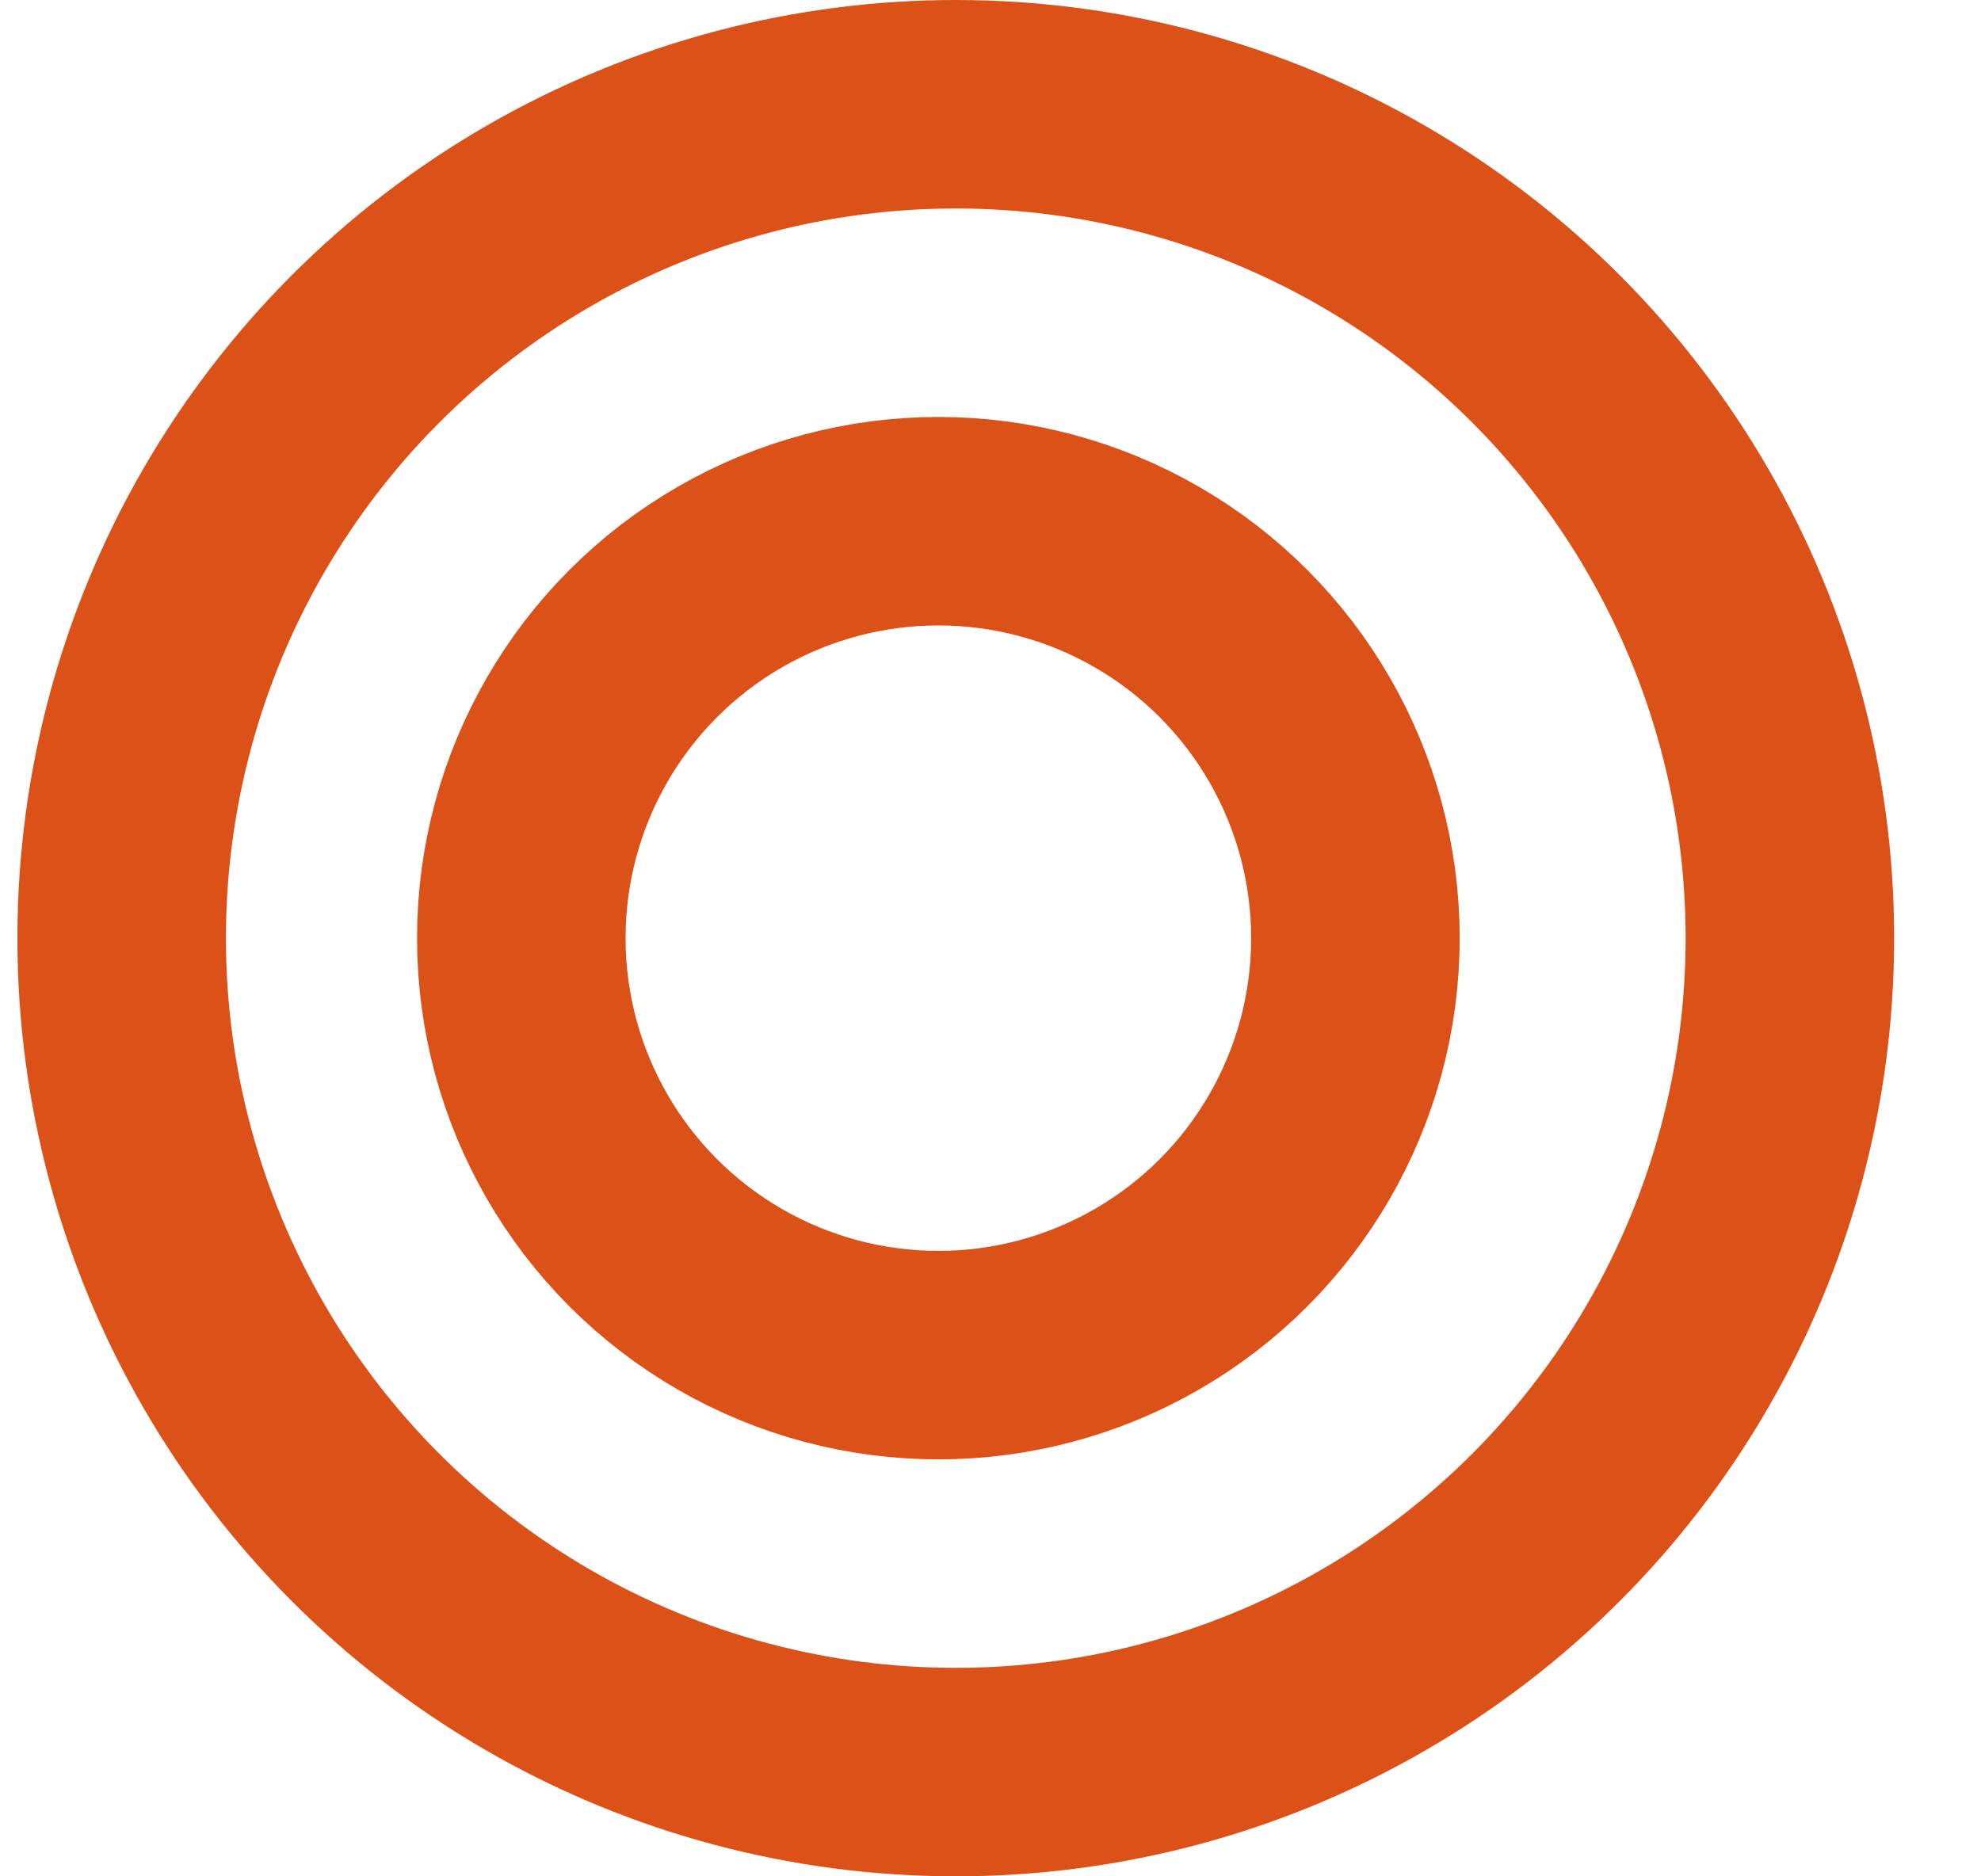
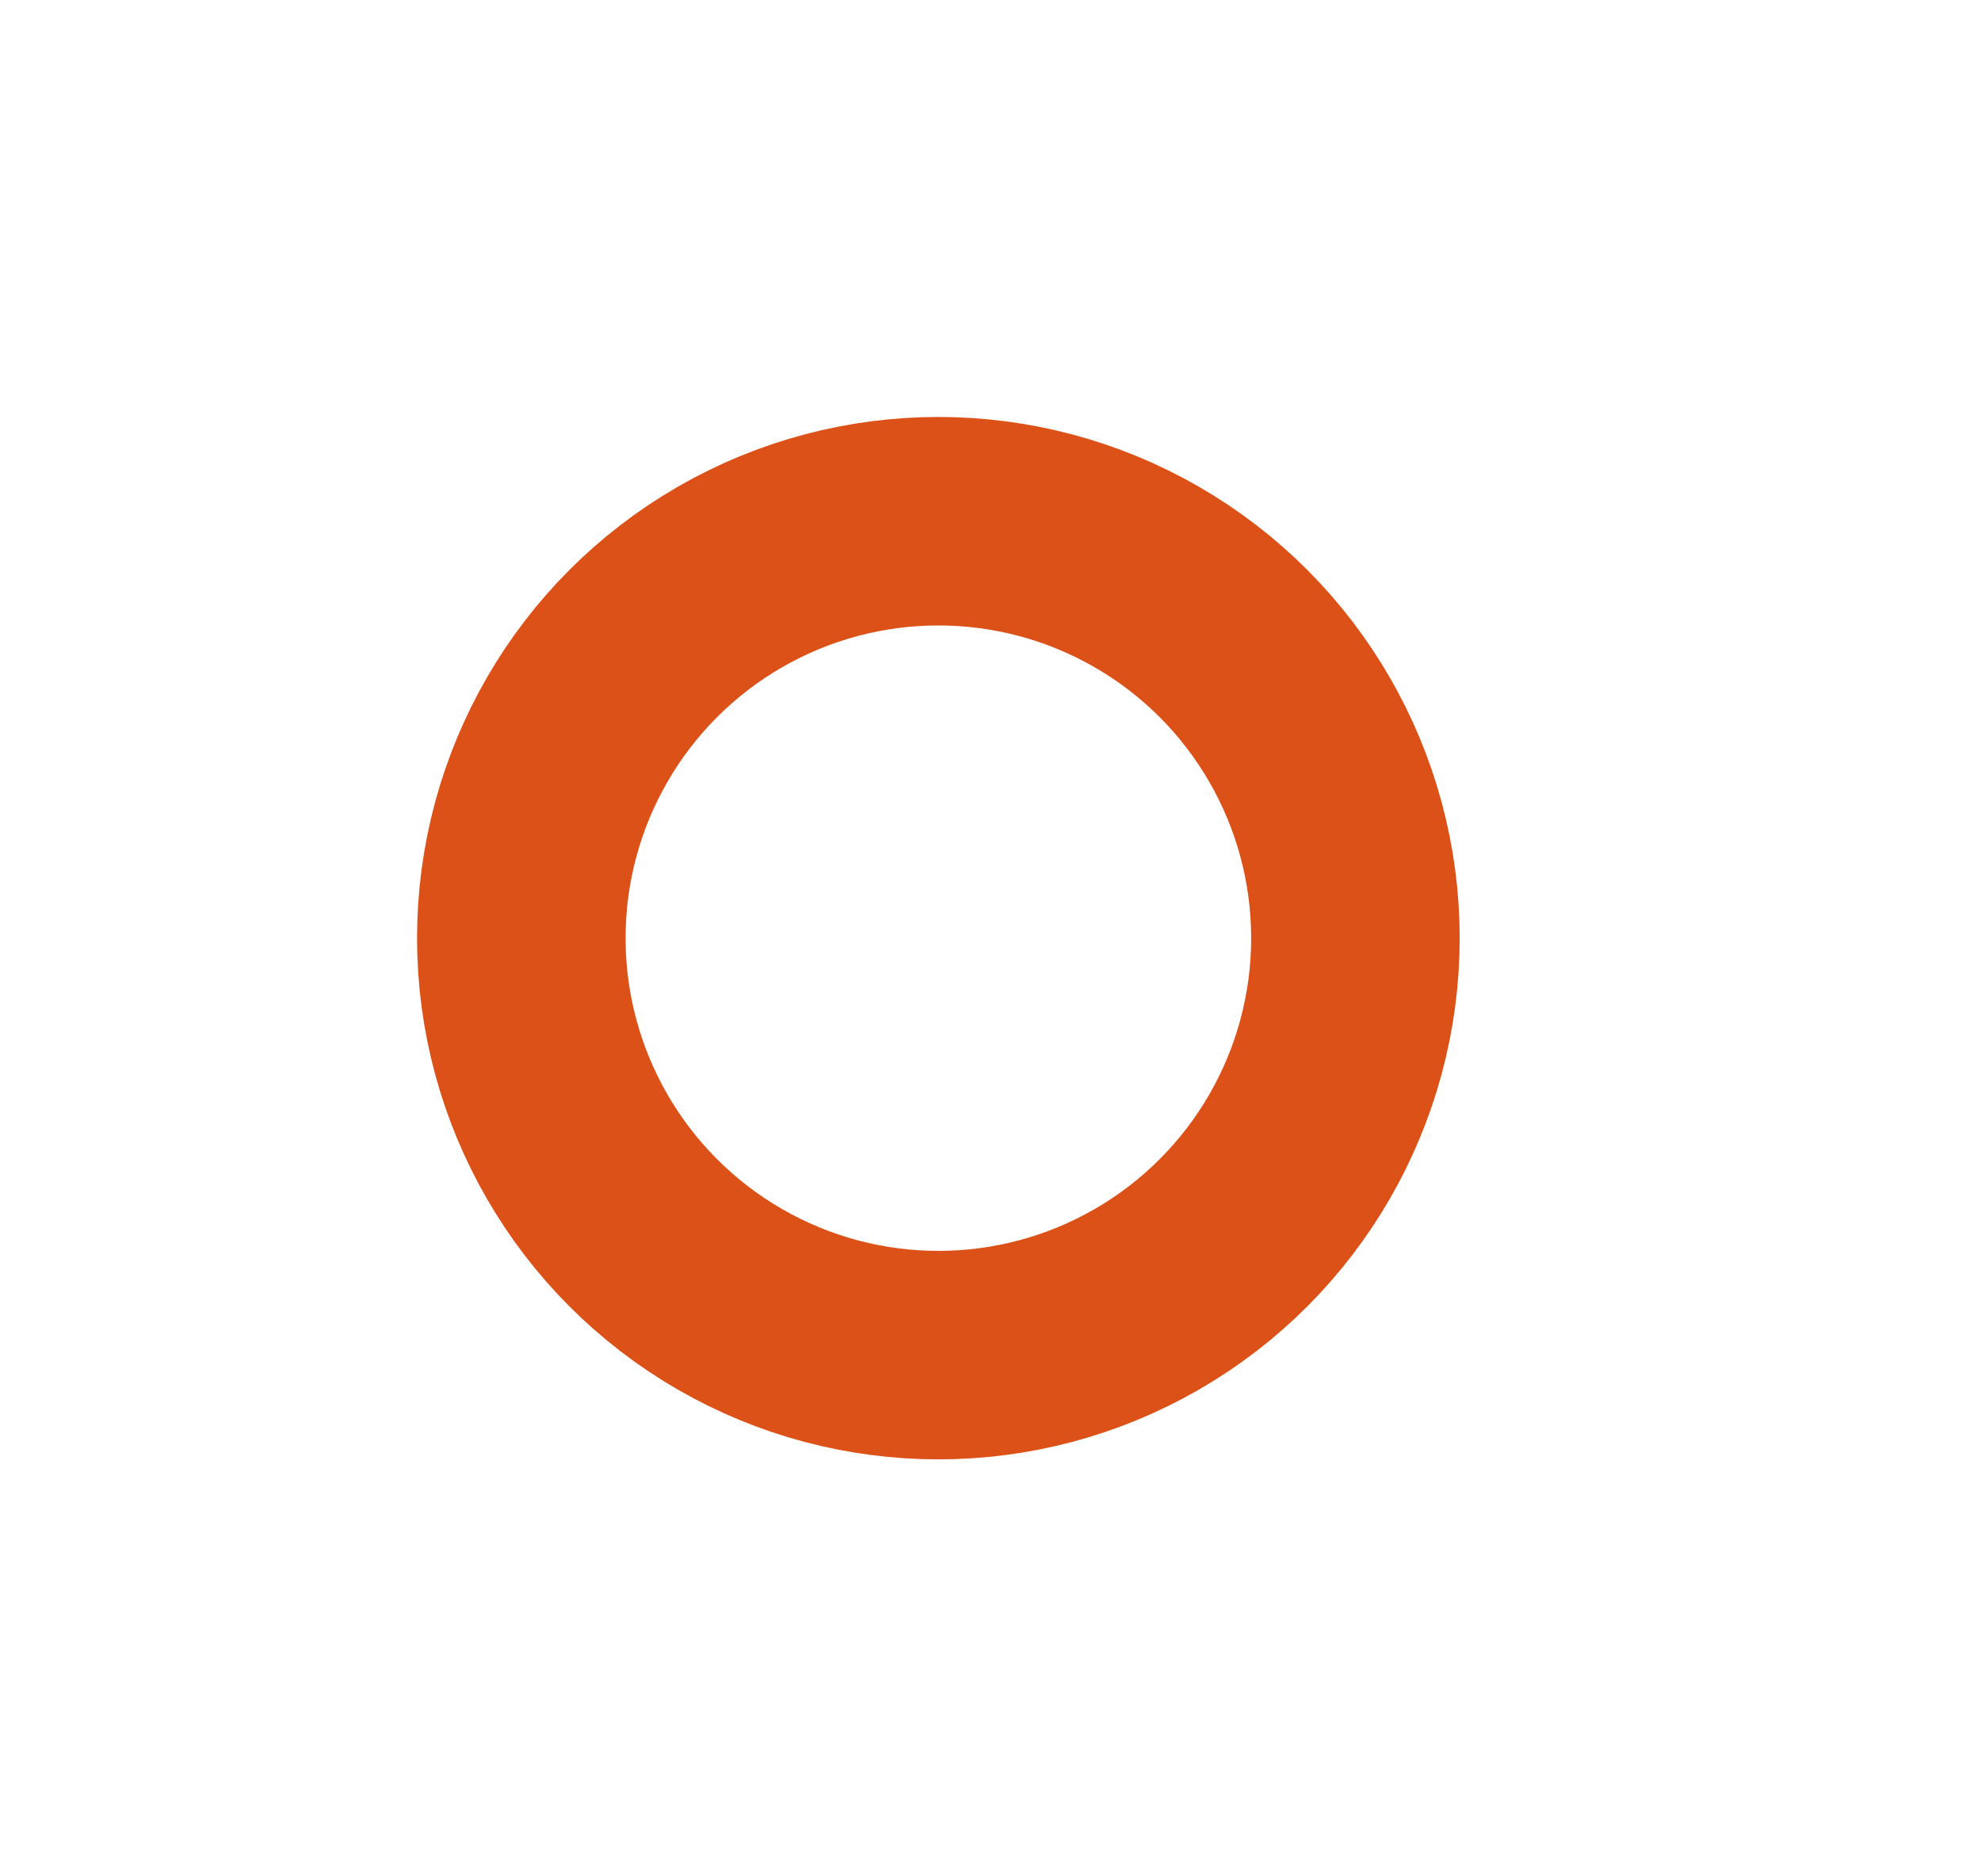
<svg xmlns="http://www.w3.org/2000/svg" width="19" height="18" viewBox="0 0 19 18" fill="none">
-   <circle cx="9.167" cy="9" r="8" stroke="#DB5117" stroke-width="2" />
  <circle cx="9" cy="9" r="4" stroke="#DB5117" stroke-width="2" />
</svg>